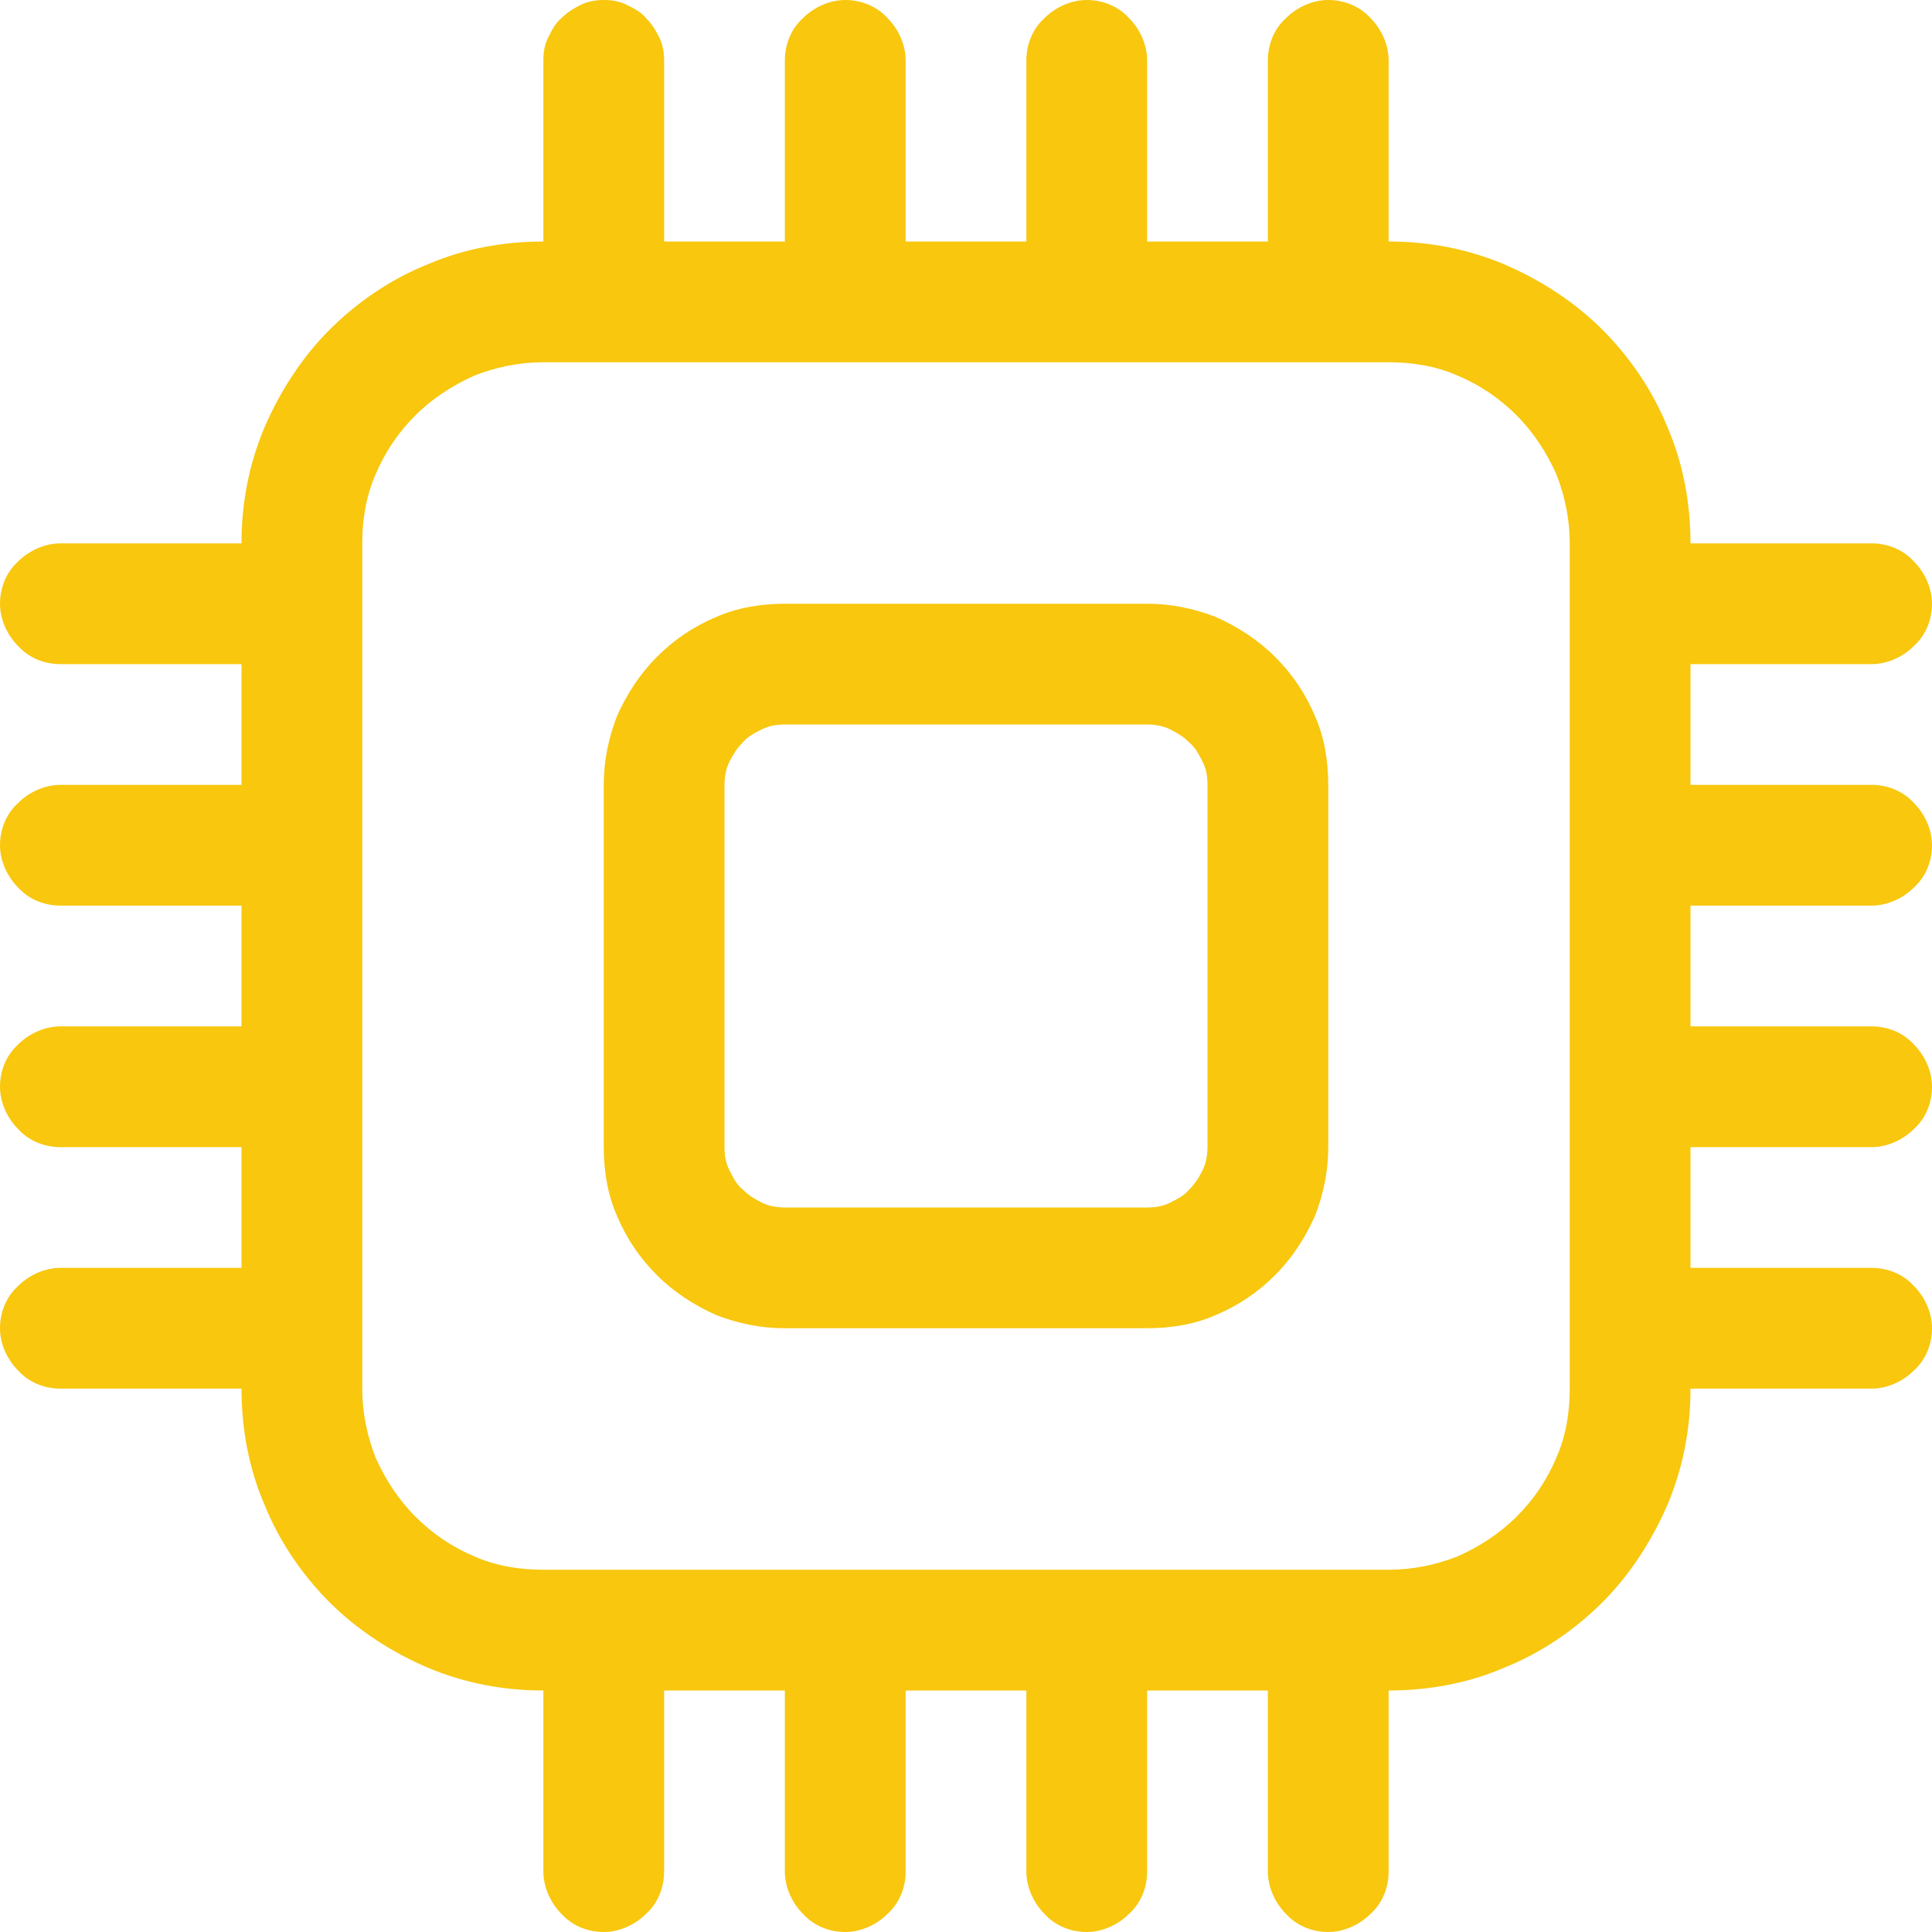
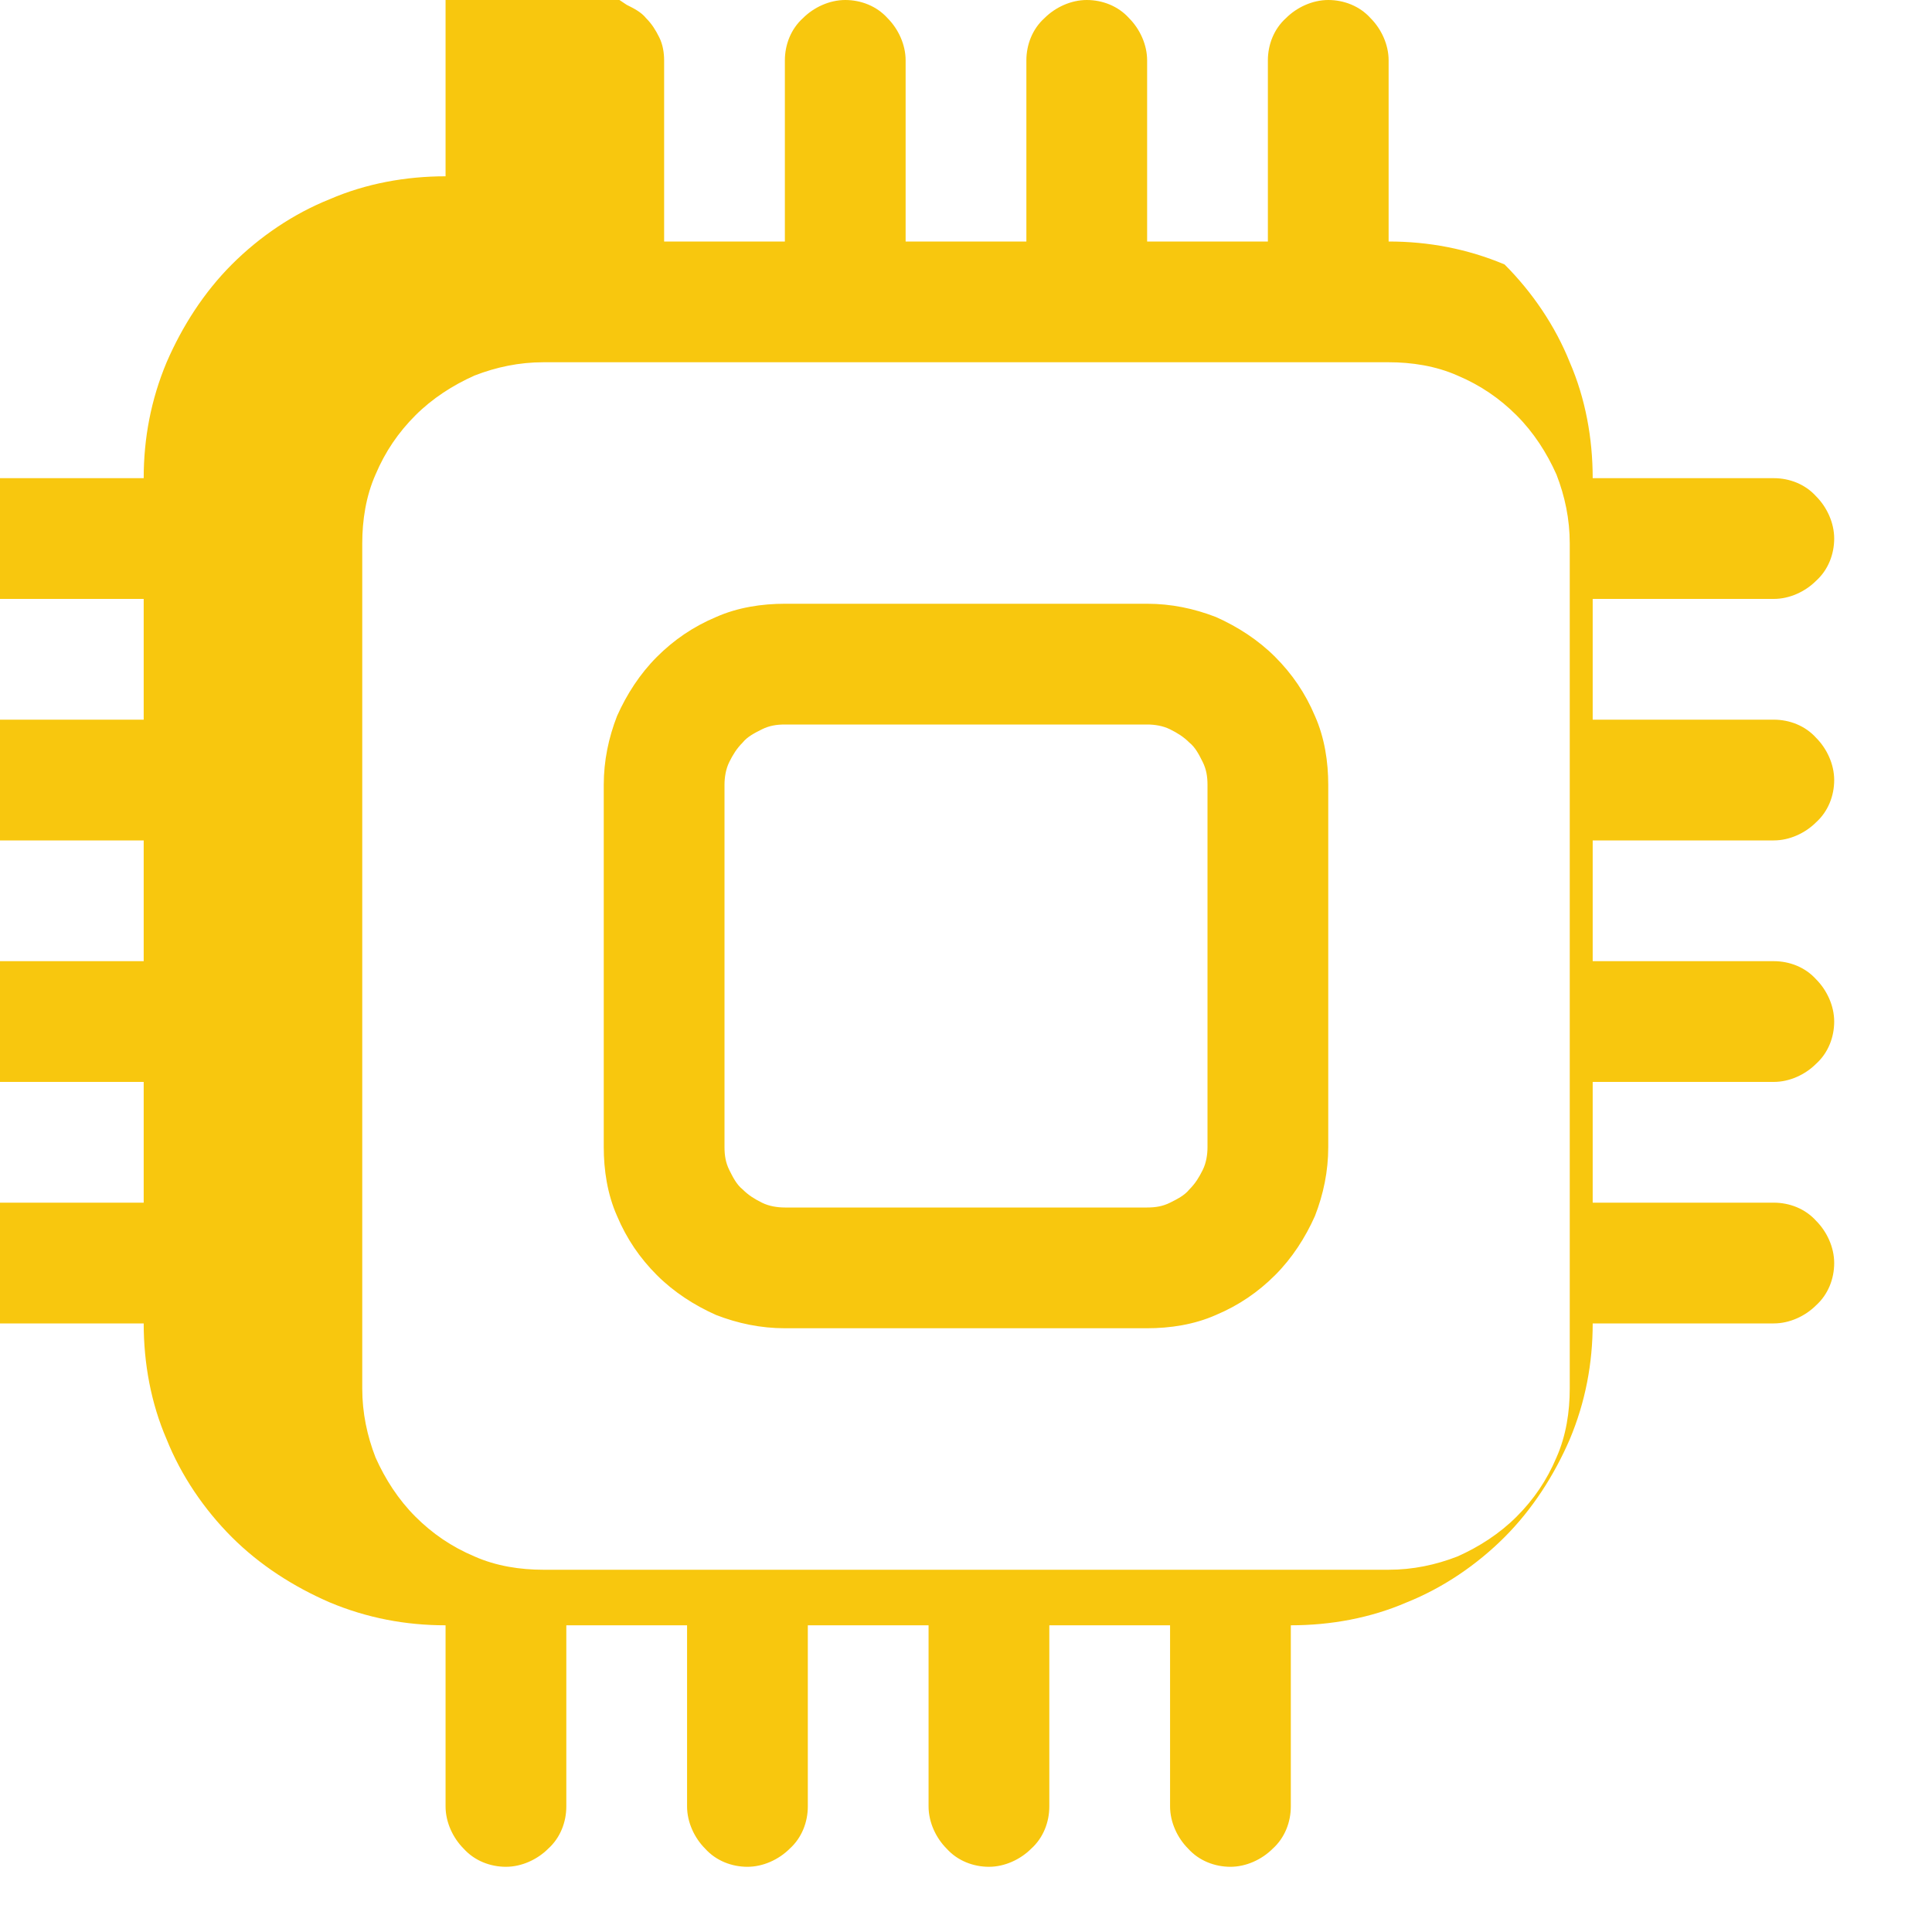
<svg xmlns="http://www.w3.org/2000/svg" version="1.2" baseProfile="tiny-ps" viewBox="0 0 16 16" width="40" height="40">
  <title>cpu-svg</title>
  <style>
		tspan { white-space:pre }
		.shp0 { fill: #f8c70e } 
	</style>
-   <path id="Layer" fill-rule="evenodd" class="shp0" d="m5.19 0.04c0.06 0.03 0.12 0.06 0.16 0.11c0.05 0.05 0.08 0.1 0.11 0.16c0.03 0.06 0.04 0.13 0.04 0.19v1.5h1v-1.5c0-0.13 0.05-0.26 0.15-0.35c0.09-0.09 0.22-0.15 0.35-0.15c0.13 0 0.26 0.05 0.35 0.15c0.09 0.09 0.15 0.22 0.15 0.35v1.5h1v-1.5c0-0.13 0.05-0.26 0.15-0.35c0.09-0.09 0.22-0.15 0.35-0.15c0.13 0 0.26 0.05 0.35 0.15c0.09 0.09 0.15 0.22 0.15 0.35v1.5h1v-1.5c0-0.13 0.05-0.26 0.15-0.35c0.09-0.09 0.22-0.15 0.35-0.15c0.13 0 0.26 0.05 0.35 0.15c0.09 0.09 0.15 0.22 0.15 0.35v1.5c0.33 0 0.65 0.06 0.96 0.19c0.3 0.13 0.58 0.31 0.81 0.54c0.23 0.23 0.42 0.51 0.54 0.81c0.13 0.3 0.19 0.63 0.19 0.96l1.5 0c0.13 0 0.26 0.05 0.35 0.15c0.09 0.09 0.15 0.22 0.15 0.35c0 0.13-0.05 0.26-0.15 0.35c-0.09 0.09-0.22 0.15-0.35 0.15h-1.5v1h1.5c0.13 0 0.26 0.05 0.35 0.15c0.09 0.09 0.15 0.22 0.15 0.35c0 0.13-0.05 0.26-0.15 0.35c-0.09 0.09-0.22 0.15-0.35 0.15h-1.5v1h1.5c0.13 0 0.26 0.05 0.35 0.15c0.09 0.09 0.15 0.22 0.15 0.35c0 0.13-0.05 0.26-0.15 0.35c-0.09 0.09-0.22 0.15-0.35 0.15h-1.5v1h1.5c0.13 0 0.26 0.05 0.35 0.15c0.09 0.09 0.15 0.22 0.15 0.35c0 0.13-0.05 0.26-0.15 0.35c-0.09 0.09-0.22 0.15-0.35 0.15h-1.5c0 0.33-0.06 0.65-0.19 0.96c-0.13 0.3-0.31 0.58-0.54 0.81c-0.23 0.23-0.51 0.42-0.81 0.54c-0.3 0.13-0.63 0.19-0.96 0.19v1.5c0 0.13-0.05 0.26-0.15 0.35c-0.09 0.09-0.22 0.15-0.35 0.15c-0.13 0-0.26-0.05-0.35-0.15c-0.09-0.09-0.15-0.22-0.15-0.35v-1.5h-1v1.5c0 0.13-0.05 0.26-0.15 0.35c-0.09 0.09-0.22 0.15-0.35 0.15c-0.13 0-0.26-0.05-0.35-0.15c-0.09-0.09-0.15-0.22-0.15-0.35v-1.5h-1v1.5c0 0.13-0.05 0.26-0.15 0.35c-0.09 0.09-0.22 0.15-0.35 0.15c-0.13 0-0.26-0.05-0.35-0.15c-0.09-0.09-0.15-0.22-0.15-0.35v-1.5h-1v1.5c0 0.13-0.05 0.26-0.15 0.35c-0.09 0.09-0.22 0.15-0.35 0.15c-0.13 0-0.26-0.05-0.35-0.15c-0.09-0.09-0.15-0.22-0.15-0.35v-1.5c-0.33 0-0.65-0.06-0.96-0.19c-0.3-0.13-0.58-0.31-0.81-0.54c-0.23-0.23-0.42-0.51-0.54-0.81c-0.13-0.3-0.19-0.63-0.19-0.96h-1.5c-0.13 0-0.26-0.05-0.35-0.15c-0.09-0.09-0.15-0.22-0.15-0.35c0-0.13 0.05-0.26 0.15-0.35c0.09-0.09 0.22-0.15 0.35-0.15h1.5v-1h-1.5c-0.13 0-0.26-0.05-0.35-0.15c-0.09-0.09-0.15-0.22-0.15-0.35c0-0.13 0.05-0.26 0.15-0.35c0.09-0.09 0.22-0.15 0.35-0.15h1.5v-1h-1.5c-0.13 0-0.26-0.05-0.35-0.15c-0.09-0.09-0.15-0.22-0.15-0.35c0-0.13 0.05-0.26 0.15-0.35c0.09-0.09 0.22-0.15 0.35-0.15h1.5v-1h-1.5c-0.13 0-0.26-0.05-0.35-0.15c-0.09-0.09-0.15-0.22-0.15-0.35c0-0.13 0.05-0.26 0.15-0.35c0.09-0.09 0.22-0.15 0.35-0.15h1.5c0-0.33 0.06-0.65 0.19-0.96c0.13-0.3 0.31-0.58 0.54-0.81c0.23-0.23 0.51-0.42 0.81-0.54c0.3-0.13 0.63-0.19 0.96-0.19v-1.5c0-0.07 0.01-0.13 0.04-0.19c0.03-0.06 0.06-0.12 0.11-0.16c0.05-0.05 0.1-0.08 0.16-0.11c0.06-0.03 0.13-0.04 0.19-0.04c0.07 0 0.13 0.01 0.19 0.04zm-0.69 2.96c-0.2 0-0.39 0.04-0.57 0.11c-0.18 0.08-0.35 0.19-0.49 0.33c-0.14 0.14-0.25 0.3-0.33 0.49c-0.08 0.18-0.11 0.38-0.11 0.57l0 7c0 0.2 0.04 0.39 0.11 0.57c0.08 0.18 0.19 0.35 0.33 0.49c0.14 0.14 0.3 0.25 0.49 0.33c0.18 0.08 0.38 0.11 0.57 0.11h7c0.2 0 0.39-0.04 0.57-0.11c0.18-0.08 0.35-0.19 0.49-0.33c0.14-0.14 0.25-0.3 0.33-0.49c0.08-0.18 0.11-0.38 0.11-0.57v-7c0-0.2-0.04-0.39-0.11-0.57c-0.08-0.18-0.19-0.35-0.33-0.49c-0.14-0.14-0.3-0.25-0.49-0.33c-0.18-0.08-0.38-0.11-0.57-0.11l-7 0zm0.5 3.5c0-0.2 0.04-0.39 0.11-0.57c0.08-0.18 0.19-0.35 0.33-0.49c0.14-0.14 0.3-0.25 0.49-0.33c0.18-0.08 0.38-0.11 0.57-0.11h3c0.2 0 0.39 0.04 0.57 0.11c0.18 0.08 0.35 0.19 0.49 0.33c0.14 0.14 0.25 0.3 0.33 0.49c0.08 0.18 0.11 0.38 0.11 0.57v3c0 0.2-0.04 0.39-0.11 0.57c-0.08 0.18-0.19 0.35-0.33 0.49c-0.14 0.14-0.3 0.25-0.49 0.33c-0.18 0.08-0.38 0.11-0.57 0.11h-3c-0.2 0-0.39-0.04-0.57-0.11c-0.18-0.08-0.35-0.19-0.49-0.33c-0.14-0.14-0.25-0.3-0.33-0.49c-0.08-0.18-0.11-0.38-0.11-0.57v-3zm1.5-0.5c-0.07 0-0.13 0.01-0.19 0.04c-0.06 0.03-0.12 0.06-0.16 0.11c-0.05 0.05-0.08 0.1-0.11 0.16c-0.03 0.06-0.04 0.13-0.04 0.19v3c0 0.07 0.01 0.13 0.04 0.19c0.03 0.06 0.06 0.12 0.11 0.16c0.05 0.05 0.1 0.08 0.16 0.11c0.06 0.03 0.13 0.04 0.19 0.04h3c0.07 0 0.13-0.01 0.19-0.04c0.06-0.03 0.12-0.06 0.16-0.11c0.05-0.05 0.08-0.1 0.11-0.16c0.03-0.06 0.04-0.13 0.04-0.19v-3c0-0.07-0.01-0.13-0.04-0.19c-0.03-0.06-0.06-0.12-0.11-0.16c-0.05-0.05-0.1-0.08-0.16-0.11c-0.06-0.03-0.13-0.04-0.19-0.04h-3z" />
+   <path id="Layer" fill-rule="evenodd" class="shp0" d="m5.19 0.04c0.06 0.03 0.12 0.06 0.16 0.11c0.05 0.05 0.08 0.1 0.11 0.16c0.03 0.06 0.04 0.13 0.04 0.19v1.5h1v-1.5c0-0.13 0.05-0.26 0.15-0.35c0.09-0.09 0.22-0.15 0.35-0.15c0.13 0 0.26 0.05 0.35 0.15c0.09 0.09 0.15 0.22 0.15 0.35v1.5h1v-1.5c0-0.13 0.05-0.26 0.15-0.35c0.09-0.09 0.22-0.15 0.35-0.15c0.13 0 0.26 0.05 0.35 0.15c0.09 0.09 0.15 0.22 0.15 0.35v1.5h1v-1.5c0-0.13 0.05-0.26 0.15-0.35c0.09-0.09 0.22-0.15 0.35-0.15c0.13 0 0.26 0.05 0.35 0.15c0.09 0.09 0.15 0.22 0.15 0.35v1.5c0.33 0 0.65 0.06 0.96 0.19c0.23 0.23 0.42 0.51 0.54 0.81c0.13 0.3 0.19 0.63 0.19 0.96l1.5 0c0.13 0 0.26 0.05 0.35 0.15c0.09 0.09 0.15 0.22 0.15 0.35c0 0.13-0.05 0.26-0.15 0.35c-0.09 0.09-0.22 0.15-0.35 0.15h-1.5v1h1.5c0.13 0 0.26 0.05 0.35 0.15c0.09 0.09 0.15 0.22 0.15 0.35c0 0.13-0.05 0.26-0.15 0.35c-0.09 0.09-0.22 0.15-0.35 0.15h-1.5v1h1.5c0.13 0 0.26 0.05 0.35 0.15c0.09 0.09 0.15 0.22 0.15 0.35c0 0.13-0.05 0.26-0.15 0.35c-0.09 0.09-0.22 0.15-0.35 0.15h-1.5v1h1.5c0.13 0 0.26 0.05 0.35 0.15c0.09 0.09 0.15 0.22 0.15 0.35c0 0.13-0.05 0.26-0.15 0.35c-0.09 0.09-0.22 0.15-0.35 0.15h-1.5c0 0.33-0.06 0.65-0.19 0.96c-0.13 0.3-0.31 0.58-0.54 0.81c-0.23 0.23-0.51 0.42-0.81 0.54c-0.3 0.13-0.63 0.19-0.96 0.19v1.5c0 0.13-0.05 0.26-0.15 0.35c-0.09 0.09-0.22 0.15-0.35 0.15c-0.13 0-0.26-0.05-0.35-0.15c-0.09-0.09-0.15-0.22-0.15-0.35v-1.5h-1v1.5c0 0.13-0.05 0.26-0.15 0.35c-0.09 0.09-0.22 0.15-0.35 0.15c-0.13 0-0.26-0.05-0.35-0.15c-0.09-0.09-0.15-0.22-0.15-0.35v-1.5h-1v1.5c0 0.13-0.05 0.26-0.15 0.35c-0.09 0.09-0.22 0.15-0.35 0.15c-0.13 0-0.26-0.05-0.35-0.15c-0.09-0.09-0.15-0.22-0.15-0.35v-1.5h-1v1.5c0 0.13-0.05 0.26-0.15 0.35c-0.09 0.09-0.22 0.15-0.35 0.15c-0.13 0-0.26-0.05-0.35-0.15c-0.09-0.09-0.15-0.22-0.15-0.35v-1.5c-0.33 0-0.65-0.06-0.96-0.19c-0.3-0.13-0.58-0.31-0.81-0.54c-0.23-0.23-0.42-0.51-0.54-0.81c-0.13-0.3-0.19-0.63-0.19-0.96h-1.5c-0.13 0-0.26-0.05-0.35-0.15c-0.09-0.09-0.15-0.22-0.15-0.35c0-0.13 0.05-0.26 0.15-0.35c0.09-0.09 0.22-0.15 0.35-0.15h1.5v-1h-1.5c-0.13 0-0.26-0.05-0.35-0.15c-0.09-0.09-0.15-0.22-0.15-0.35c0-0.13 0.05-0.26 0.15-0.35c0.09-0.09 0.22-0.15 0.35-0.15h1.5v-1h-1.5c-0.13 0-0.26-0.05-0.35-0.15c-0.09-0.09-0.15-0.22-0.15-0.35c0-0.13 0.05-0.26 0.15-0.35c0.09-0.09 0.22-0.15 0.35-0.15h1.5v-1h-1.5c-0.13 0-0.26-0.05-0.35-0.15c-0.09-0.09-0.15-0.22-0.15-0.35c0-0.13 0.05-0.26 0.15-0.35c0.09-0.09 0.22-0.15 0.35-0.15h1.5c0-0.33 0.06-0.65 0.19-0.96c0.13-0.3 0.31-0.58 0.54-0.81c0.23-0.23 0.51-0.42 0.81-0.54c0.3-0.13 0.63-0.19 0.96-0.19v-1.5c0-0.07 0.01-0.13 0.04-0.19c0.03-0.06 0.06-0.12 0.11-0.16c0.05-0.05 0.1-0.08 0.16-0.11c0.06-0.03 0.13-0.04 0.19-0.04c0.07 0 0.13 0.01 0.19 0.04zm-0.69 2.96c-0.2 0-0.39 0.04-0.57 0.11c-0.18 0.08-0.35 0.19-0.49 0.33c-0.14 0.14-0.25 0.3-0.33 0.49c-0.08 0.18-0.11 0.38-0.11 0.57l0 7c0 0.2 0.04 0.39 0.11 0.57c0.08 0.18 0.19 0.35 0.33 0.49c0.14 0.14 0.3 0.25 0.49 0.33c0.18 0.08 0.38 0.11 0.57 0.11h7c0.2 0 0.39-0.04 0.57-0.11c0.18-0.08 0.35-0.19 0.49-0.33c0.14-0.14 0.25-0.3 0.33-0.49c0.08-0.18 0.11-0.38 0.11-0.57v-7c0-0.2-0.04-0.39-0.11-0.57c-0.08-0.18-0.19-0.35-0.33-0.49c-0.14-0.14-0.3-0.25-0.49-0.33c-0.18-0.08-0.38-0.11-0.57-0.11l-7 0zm0.5 3.5c0-0.2 0.04-0.39 0.11-0.57c0.08-0.18 0.19-0.35 0.33-0.49c0.14-0.14 0.3-0.25 0.49-0.33c0.18-0.08 0.38-0.11 0.57-0.11h3c0.2 0 0.39 0.04 0.57 0.11c0.18 0.08 0.35 0.19 0.49 0.33c0.14 0.14 0.25 0.3 0.33 0.49c0.08 0.18 0.11 0.38 0.11 0.57v3c0 0.2-0.04 0.39-0.11 0.57c-0.08 0.18-0.19 0.35-0.33 0.49c-0.14 0.14-0.3 0.25-0.49 0.33c-0.18 0.08-0.38 0.11-0.57 0.11h-3c-0.2 0-0.39-0.04-0.57-0.11c-0.18-0.08-0.35-0.19-0.49-0.33c-0.14-0.14-0.25-0.3-0.33-0.49c-0.08-0.18-0.11-0.38-0.11-0.57v-3zm1.5-0.5c-0.07 0-0.13 0.01-0.19 0.04c-0.06 0.03-0.12 0.06-0.16 0.11c-0.05 0.05-0.08 0.1-0.11 0.16c-0.03 0.06-0.04 0.13-0.04 0.19v3c0 0.07 0.01 0.13 0.04 0.19c0.03 0.06 0.06 0.12 0.11 0.16c0.05 0.05 0.1 0.08 0.16 0.11c0.06 0.03 0.13 0.04 0.19 0.04h3c0.07 0 0.13-0.01 0.19-0.04c0.06-0.03 0.12-0.06 0.16-0.11c0.05-0.05 0.08-0.1 0.11-0.16c0.03-0.06 0.04-0.13 0.04-0.19v-3c0-0.07-0.01-0.13-0.04-0.19c-0.03-0.06-0.06-0.12-0.11-0.16c-0.05-0.05-0.1-0.08-0.16-0.11c-0.06-0.03-0.13-0.04-0.19-0.04h-3z" />
</svg>